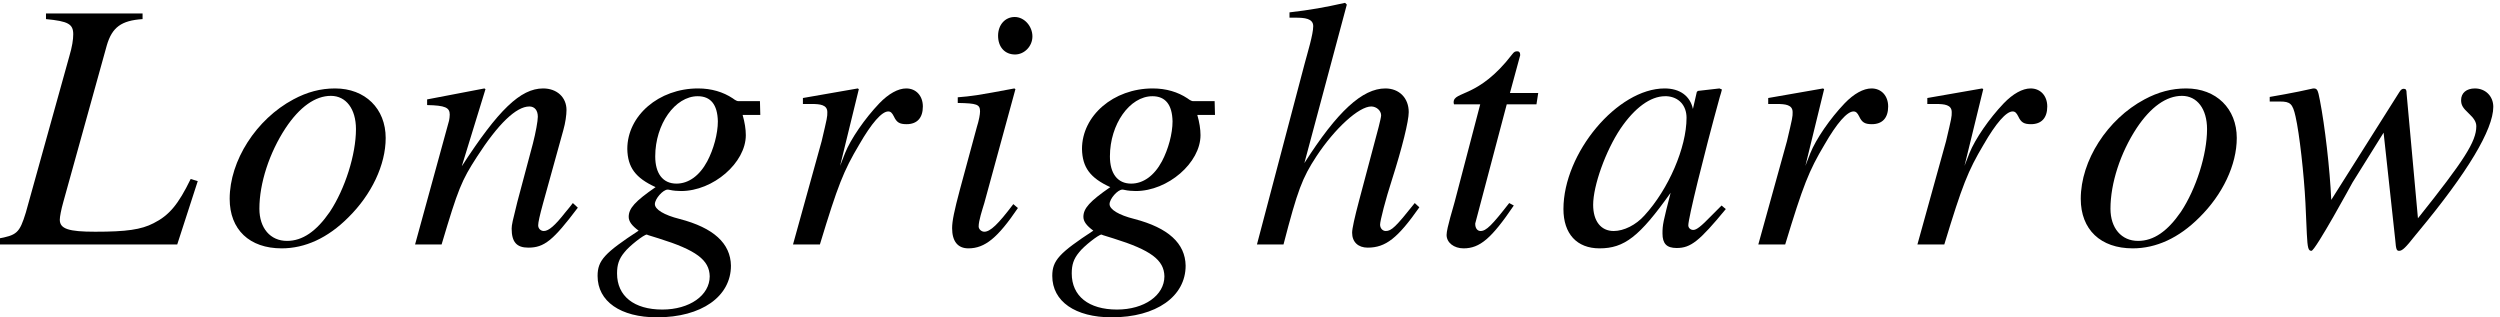
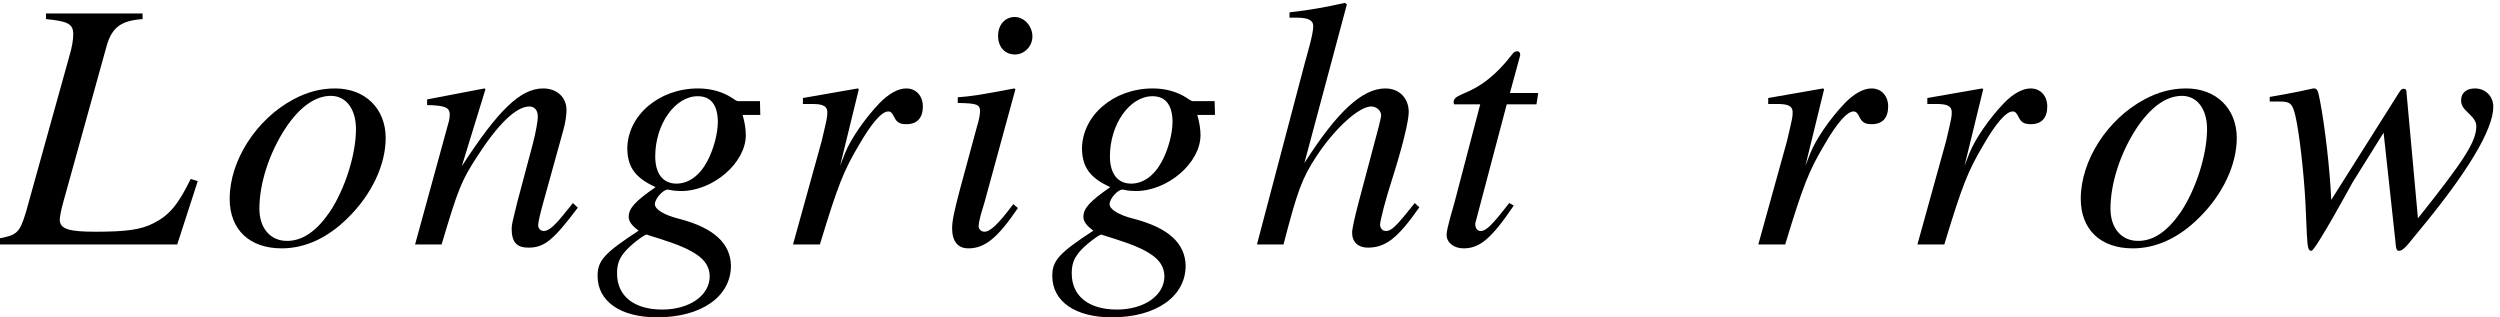
<svg xmlns="http://www.w3.org/2000/svg" xmlns:xlink="http://www.w3.org/1999/xlink" version="1.1" width="76.805pt" height="9.738pt" viewBox="71.237 61.232 76.805 9.738">
  <defs>
    <path id="g1-17" d="M5.195-1.141L5.054-1.272C4.467-.533 4.336-.413 4.163-.413C4.065-.413 3.989-.5 3.989-.609C3.989-.728 4.163-1.402 4.347-1.967C4.673-2.989 4.869-3.793 4.869-4.065C4.869-4.499 4.576-4.793 4.152-4.793C3.445-4.793 2.674-4.086 1.663-2.5L2.967-7.369L2.913-7.423C2.282-7.282 1.858-7.206 1.206-7.13V-6.967C1.261-6.967 1.326-6.967 1.391-6.967C1.663-6.967 1.935-6.945 1.935-6.706C1.935-6.456 1.761-5.891 1.674-5.565L.206 0H1.022C1.456-1.674 1.598-2.043 2.032-2.706C2.598-3.565 3.337-4.239 3.717-4.239C3.88-4.239 4.021-4.108 4.021-3.967C4.021-3.923 3.989-3.782 3.945-3.608L3.347-1.359C3.206-.826 3.13-.489 3.13-.359C3.13-.076 3.315 .098 3.608 .098C4.163 .098 4.532-.196 5.195-1.141Z" />
    <path id="g1-33" d="M6.075-1.945L5.858-2.011C5.478-1.228 5.195-.891 4.717-.652C4.336-.456 3.891-.391 2.924-.391C2.108-.391 1.837-.478 1.837-.761C1.837-.848 1.88-1.076 1.945-1.304L3.282-6.119C3.445-6.673 3.728-6.88 4.38-6.923V-7.097H1.413V-6.923C2.098-6.858 2.25-6.771 2.25-6.456C2.25-6.293 2.217-6.075 2.13-5.782L.793-.978C.598-.348 .522-.283-.087-.174V0H5.445L6.075-1.945Z" />
-     <path id="g1-48" d="M5.173-1.087L5.043-1.196L4.739-.891C4.402-.543 4.271-.446 4.173-.446C4.086-.446 4.021-.511 4.021-.587C4.021-.804 4.478-2.674 4.989-4.532C5.021-4.641 5.032-4.663 5.054-4.76L4.978-4.793L4.315-4.717L4.282-4.684L4.163-4.163C4.076-4.565 3.76-4.793 3.293-4.793C1.848-4.793 .185-2.815 .185-1.087C.185-.326 .598 .12 1.293 .12C2.054 .12 2.521-.239 3.478-1.587C3.25-.696 3.228-.609 3.228-.337C3.228-.022 3.358 .109 3.663 .109C4.097 .109 4.358-.098 5.173-1.087ZM3.967-3.891C3.967-2.978 3.413-1.695 2.674-.891C2.413-.598 2.043-.413 1.728-.413C1.337-.413 1.098-.717 1.098-1.217C1.098-1.804 1.478-2.869 1.935-3.554C2.369-4.195 2.858-4.554 3.304-4.554C3.326-4.554 3.337-4.554 3.358-4.554C3.728-4.532 3.967-4.271 3.967-3.891Z" />
    <path id="g1-54" d="M4.195 .652C4.184-.033 3.663-.511 2.619-.783C2.141-.902 1.858-1.076 1.858-1.239S2.108-1.685 2.25-1.685C2.25-1.685 2.293-1.685 2.326-1.674C2.413-1.652 2.565-1.641 2.663-1.641C3.652-1.641 4.652-2.511 4.652-3.358C4.652-3.543 4.619-3.75 4.554-3.978H5.097L5.086-4.402H4.423C4.391-4.402 4.336-4.423 4.25-4.489C3.956-4.684 3.597-4.793 3.184-4.793C1.978-4.793 1.011-3.956 1.011-2.934C1.022-2.369 1.261-2.043 1.88-1.761C1.25-1.326 1.054-1.109 1.054-.848C1.054-.706 1.152-.576 1.359-.424C.315 .261 .098 .489 .098 .967C.098 1.75 .804 2.239 1.924 2.239C3.293 2.239 4.195 1.598 4.195 .652ZM3.543 .978C3.543 1.565 2.924 2 2.087 2C1.217 2 .696 1.587 .696 .891C.696 .63 .75 .446 .924 .239C1.065 .054 1.522-.304 1.609-.304C1.609-.304 1.641-.293 1.663-.283L1.978-.185C3.13 .174 3.532 .478 3.543 .978ZM3.467-2.554C3.228-2.108 2.891-1.869 2.521-1.869C2.098-1.869 1.869-2.185 1.869-2.706C1.869-3.695 2.478-4.554 3.174-4.554C3.576-4.554 3.782-4.293 3.793-3.782C3.793-3.402 3.663-2.924 3.467-2.554Z" />
    <path id="g1-56" d="M2.554-1.119L2.413-1.239C1.945-.619 1.706-.391 1.522-.391C1.435-.391 1.348-.467 1.348-.554C1.348-.728 1.456-1.054 1.522-1.272L2.478-4.771L2.445-4.793C1.348-4.586 1.13-4.554 .706-4.521V-4.347C1.293-4.336 1.391-4.304 1.391-4.086C1.391-4 1.359-3.815 1.293-3.608L.772-1.685C.598-1.032 .533-.717 .533-.5C.533-.098 .706 .12 1.032 .12C1.543 .12 1.935-.206 2.554-1.119ZM3-6.391C3-6.706 2.75-6.988 2.456-6.988S1.945-6.749 1.945-6.412C1.945-6.065 2.152-5.836 2.467-5.836C2.75-5.836 3-6.086 3-6.391Z" />
    <path id="g1-61" d="M5.152-1.13L4.999-1.272C4.923-1.174 4.847-1.076 4.771-.989C4.456-.587 4.26-.413 4.108-.413C4.01-.413 3.934-.489 3.934-.587C3.934-.674 3.978-.88 4.086-1.272L4.706-3.51C4.771-3.739 4.804-3.978 4.804-4.13C4.804-4.521 4.51-4.793 4.086-4.793C3.391-4.793 2.706-4.13 1.587-2.402L2.315-4.771L2.282-4.793L.522-4.456V-4.282C1.076-4.271 1.217-4.206 1.217-3.989C1.217-3.923 1.206-3.858 1.196-3.804L.152 0H.967C1.478-1.717 1.576-1.956 2.054-2.695C2.706-3.706 3.26-4.239 3.663-4.239C3.826-4.239 3.923-4.119 3.923-3.923C3.923-3.793 3.858-3.434 3.771-3.097L3.293-1.304C3.152-.739 3.119-.598 3.119-.489C3.119-.076 3.271 .098 3.63 .098C4.119 .098 4.391-.12 5.152-1.13Z" />
    <path id="g1-62" d="M5.086-3.271C5.086-4.173 4.456-4.793 3.532-4.793C3.087-4.793 2.674-4.684 2.25-4.456C1.109-3.847 .293-2.576 .293-1.402C.293-.456 .902 .12 1.891 .12C2.608 .12 3.304-.196 3.934-.826C4.652-1.532 5.086-2.445 5.086-3.271ZM4.173-3.543C4.173-2.761 3.837-1.706 3.369-1C2.956-.402 2.532-.109 2.054-.109C1.543-.109 1.206-.5 1.206-1.098C1.206-1.88 1.511-2.815 2.011-3.576C2.445-4.228 2.924-4.565 3.402-4.565C3.869-4.565 4.173-4.163 4.173-3.543Z" />
    <path id="g1-65" d="M4.478-4.239C4.478-4.565 4.271-4.793 3.967-4.793C3.717-4.793 3.424-4.63 3.141-4.336C2.695-3.869 2.261-3.239 2.087-2.804L1.935-2.413L2.511-4.771L2.478-4.793L.793-4.499V-4.315C.88-4.315 .978-4.315 1.065-4.315C1.315-4.315 1.543-4.293 1.543-4.065C1.543-3.913 1.543-3.913 1.369-3.174L.489 0H1.315C1.869-1.826 2.043-2.261 2.521-3.065C2.902-3.728 3.217-4.086 3.413-4.086C3.489-4.086 3.532-4.043 3.587-3.934C3.673-3.75 3.76-3.695 3.978-3.695C4.304-3.695 4.478-3.891 4.478-4.239Z" />
    <path id="g1-67" d="M3.217-4.652H2.348L2.652-5.771C2.663-5.793 2.663-5.815 2.663-5.825C2.663-5.902 2.63-5.934 2.576-5.934C2.511-5.934 2.478-5.923 2.413-5.836C1.38-4.489 .619-4.717 .619-4.369C.619-4.358 .619-4.336 .63-4.304H1.435L.652-1.315C.619-1.174 .402-.5 .402-.293C.402-.054 .63 .12 .924 .12C1.424 .12 1.782-.185 2.467-1.196L2.326-1.272C1.793-.587 1.619-.413 1.445-.413C1.348-.413 1.282-.5 1.282-.63C1.282-.641 1.282-.652 1.293-.685L2.25-4.304H3.163L3.217-4.652Z" />
    <path id="g1-70" d="M7.043-4.228C7.043-4.554 6.804-4.793 6.478-4.793C6.217-4.793 6.054-4.652 6.054-4.434C6.054-4.282 6.108-4.195 6.282-4.032S6.521-3.76 6.521-3.63C6.521-3.163 6.151-2.587 4.728-.804L4.38-4.63C4.38-4.749 4.358-4.782 4.293-4.782C4.239-4.782 4.206-4.76 4.152-4.673L2.065-1.369C2.022-2.326 1.869-3.641 1.717-4.423C1.652-4.771 1.63-4.793 1.511-4.793C.956-4.663 .174-4.532 .174-4.532V-4.391H.489C.804-4.391 .88-4.326 .967-3.934C1.087-3.413 1.228-2.152 1.272-1.272L1.315-.315C1.337 .109 1.359 .196 1.456 .196C1.576 .196 2.717-1.902 2.717-1.902L3.673-3.434L4.032-.13C4.054 .163 4.076 .196 4.152 .196C4.25 .196 4.358 .087 4.641-.272L4.739-.391C6.249-2.206 7.043-3.532 7.043-4.228Z" />
  </defs>
  <g id="page1">
    <use x="71.237" y="68.742" xlink:href="#g1-33" />
    <use x="78" y="68.742" xlink:href="#g1-62" />
    <use x="83.837" y="68.742" xlink:href="#g1-61" />
    <use x="89.498" y="68.742" xlink:href="#g1-54" />
    <use x="95.111" y="68.742" xlink:href="#g1-65" />
    <use x="99.955" y="68.742" xlink:href="#g1-56" />
    <use x="103.467" y="68.742" xlink:href="#g1-54" />
    <use x="109.647" y="68.742" xlink:href="#g1-17" />
    <use x="115.277" y="68.742" xlink:href="#g1-67" />
    <use x="119.084" y="68.742" xlink:href="#g1-48" />
    <use x="124.767" y="68.742" xlink:href="#g1-65" />
    <use x="129.655" y="68.742" xlink:href="#g1-65" />
    <use x="134.869" y="68.742" xlink:href="#g1-62" />
    <use x="140.793" y="68.742" xlink:href="#g1-70" />
  </g>
</svg>